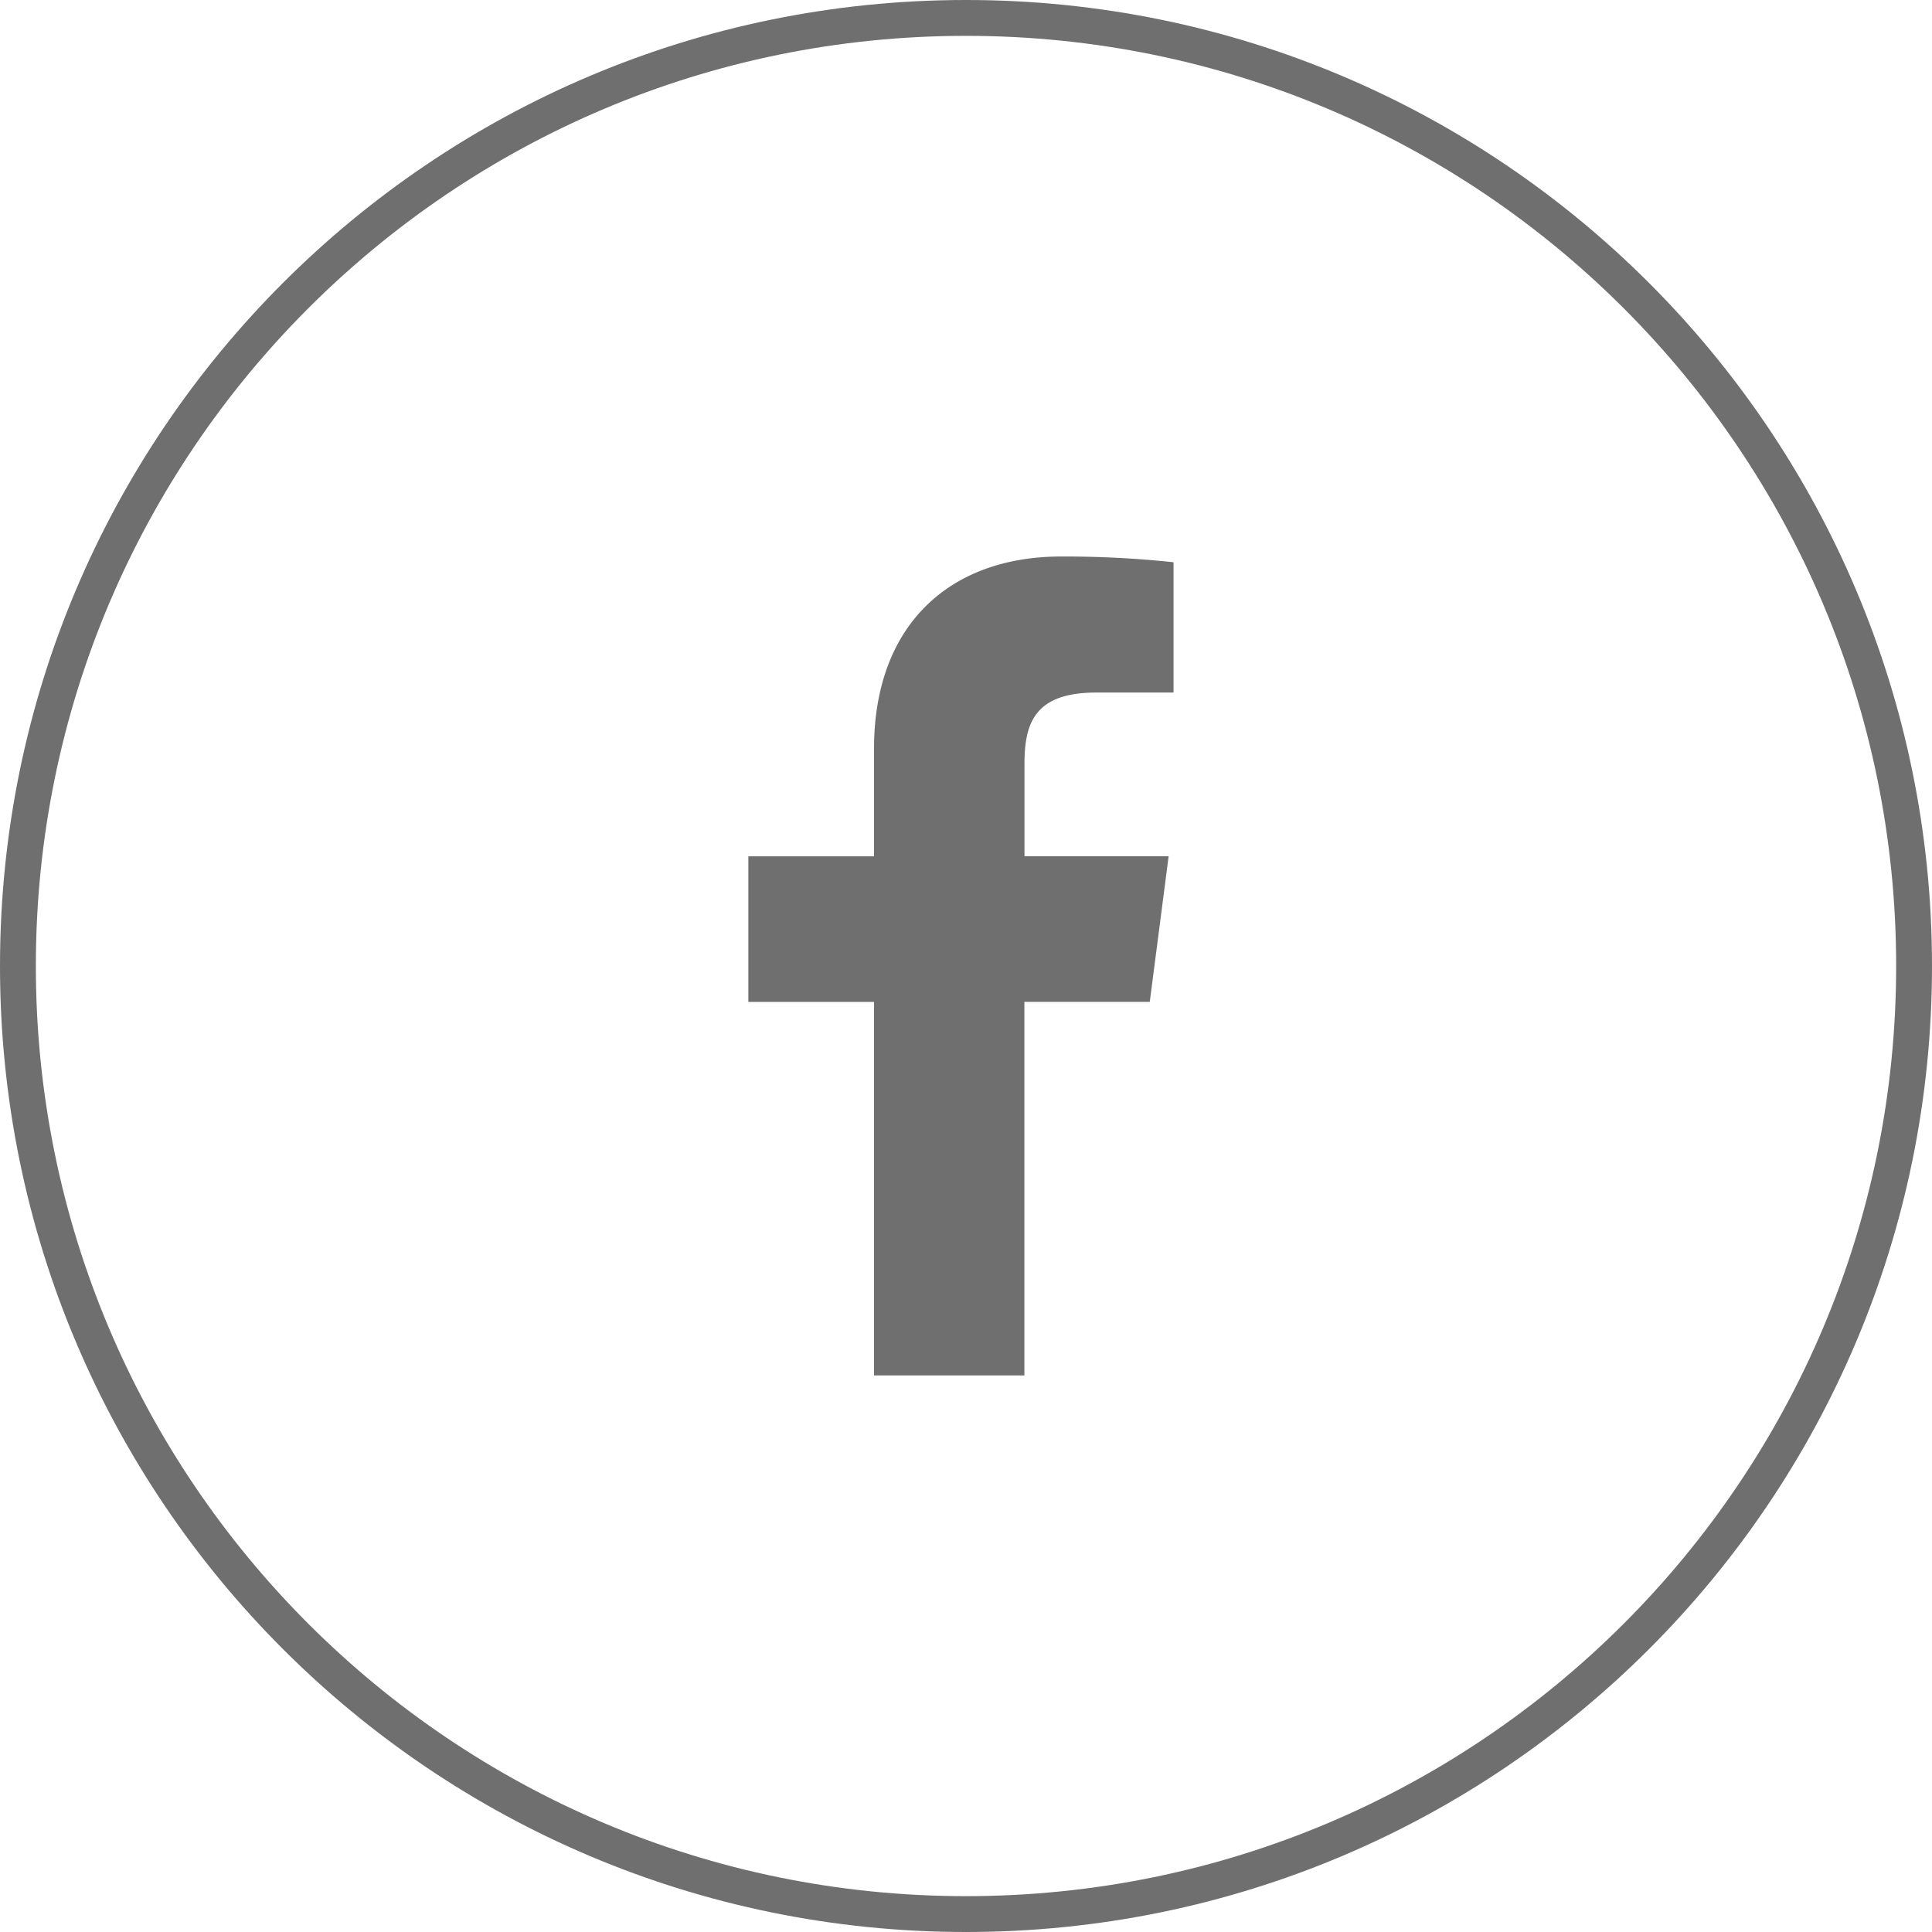
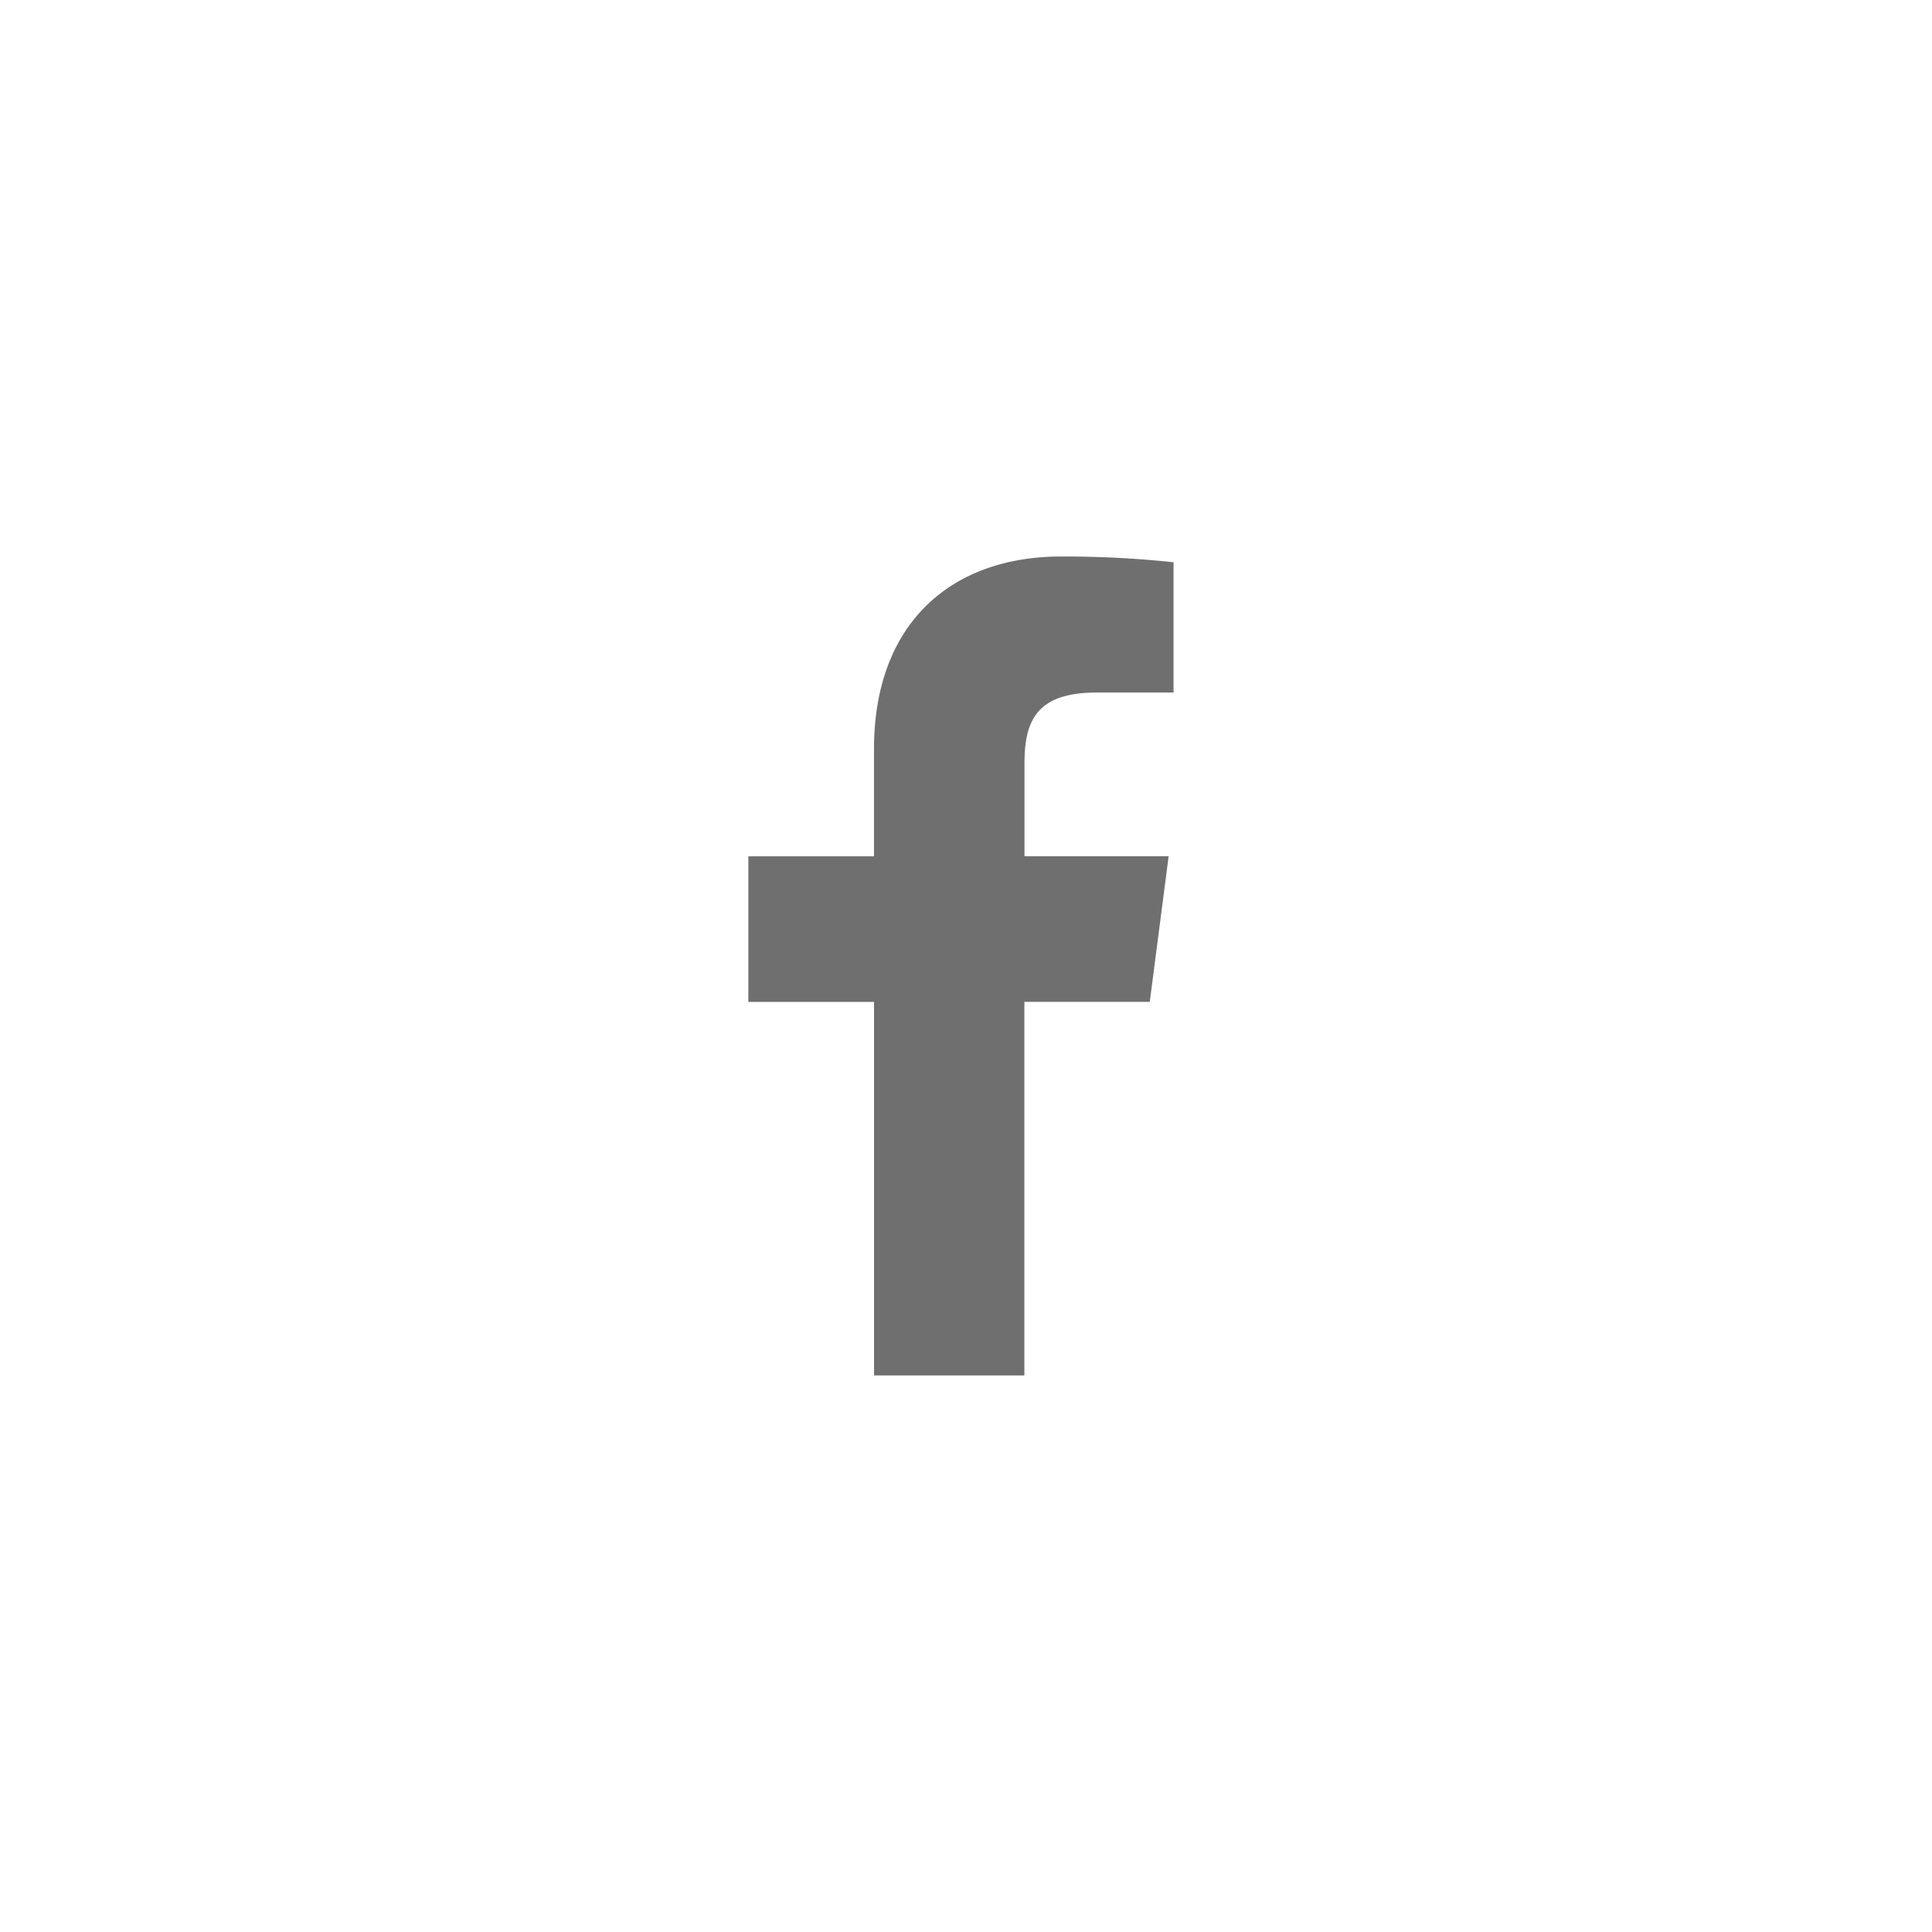
<svg xmlns="http://www.w3.org/2000/svg" viewBox="0 0 512 512">
  <title>171108_SCH_Icons_social_media</title>
  <g id="facebook">
-     <path id="circle" d="M256,0C114.62,0,0,114.61,0,256S114.62,512,256,512,512,397.38,512,256,397.38,0,256,0Zm0,502.5C119.86,502.5,9.5,392.14,9.5,256S119.86,9.5,256,9.5,502.5,119.86,502.5,256,392.14,502.5,256,502.5Z" style="fill:#706f6f" />
    <path id="f" d="M271.47,364.5v-99h33.23l5-38.58h-38.2V202.31c0-11.17,3.1-18.78,19.12-18.78H311V149a273.35,273.35,0,0,0-29.77-1.52c-29.45,0-49.61,18-49.61,51v28.45H198.32v38.58h33.31v99Z" style="fill:#706f6f" />
  </g>
</svg>